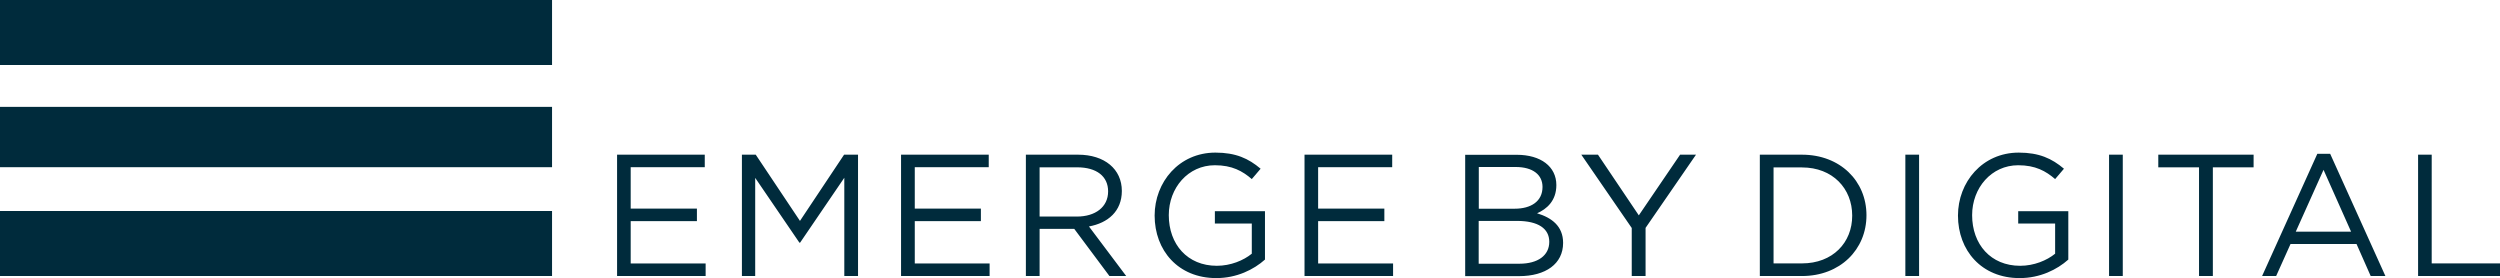
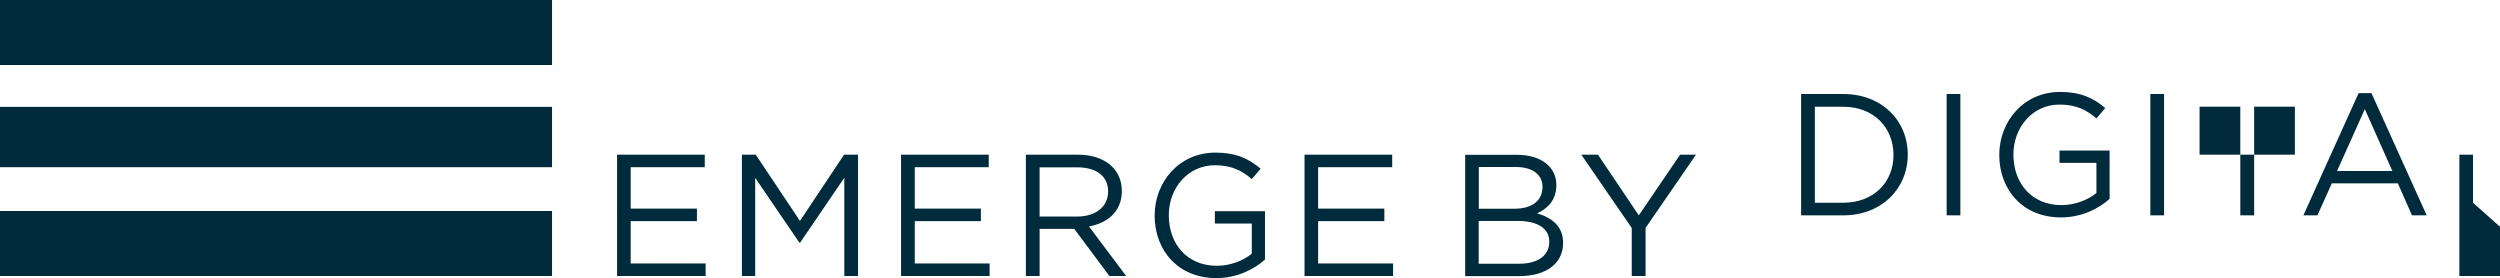
<svg xmlns="http://www.w3.org/2000/svg" viewBox="0 0 2295.1 255.3">
-   <path d="M579 203h60.8v-11.5H579v-38h68V142h-80.5v111.4h81.3v-11.5H579zm155.4-.2L693.8 142h-12.7v111.4h12.2v-90.1l40.6 59.5h.6l40.6-59.6v90.2h12.6V142h-12.8zm105.4.2h60.7v-11.5h-60.7v-38h67.9V142h-80.5v111.4h81.3v-11.5h-68.7zm190.1-27.7c0-20-15.8-33.3-40.2-33.3h-47.9v111.4h12.6v-43.3h31.8l32.3 43.3h15.4l-34.2-45.5c17.5-3.2 30.2-14 30.2-32.6zm-75.5 23.5v-45.2h34.4c18 0 28.5 8.3 28.5 22.1 0 14.5-11.9 23.1-28.6 23.1h-34.3zm160.9 6.4h33.9v27.7c-7.6 6.2-19.4 11.1-32.1 11.1-27 0-44.1-19.7-44.1-46.5 0-25 17.7-45.8 42.3-45.8 15.8 0 25.3 5.3 33.9 12.7l8.1-9.5c-11.1-9.4-22.8-14.8-41.5-14.8-33.4 0-55.8 27.1-55.8 57.8 0 32 21.6 57.4 56.6 57.4 18.8 0 34.4-7.8 44.7-17v-44.4h-46v11.3zm94.8-2.2h60.8v-11.5h-60.8v-38h68V142h-80.5v111.4h81.3v-11.5h-68.8zm201-7.2c8.7-3.8 17.7-11.3 17.7-25.9 0-17-14.3-27.8-36.3-27.8h-47.4v111.4h49.5c24.4 0 40.4-11.3 40.4-30.5 0-15.6-10.7-23.2-23.9-27.2zm-53.6-42.5h33.9c15.9 0 24.7 7.2 24.7 18.3 0 13.2-10.5 20-25.6 20h-32.9v-38.3zm37.4 88.8h-37.4v-39.3h35.2c19.4 0 29.6 7 29.6 19.2 0 12.6-10.6 20.1-27.4 20.1zm109.6-44.4L1467 142h-15.3l46.3 67.3v44.1h12.7v-44.2L1557 142h-14.6zm149.8-55.7h-38.7v111.4h38.7c35 0 59.2-24.3 59.2-55.8s-24.2-55.6-59.2-55.6zm0 99.8h-26.1v-88.1h26.1c28.2 0 46.1 19.4 46.1 44.2.1 24.8-17.9 43.9-46.1 43.9zm94.9-99.8h12.6v111.4h-12.6zm103.6 63.2h33.9v27.7c-7.6 6.2-19.4 11.1-32.1 11.1-27 0-44.1-19.7-44.1-46.5 0-25 17.7-45.8 42.3-45.8 15.8 0 25.3 5.3 33.9 12.7l8.1-9.5c-11.1-9.4-22.8-14.8-41.5-14.8-33.4 0-55.8 27.1-55.8 57.8 0 32 21.6 57.4 56.6 57.4 18.8 0 34.4-7.8 44.7-17v-44.4h-46v11.3zm83.4-63.2h12.6v111.4h-12.6zm45.2 11.6h37.4v99.8h12.7v-99.8h37.4V142h-87.5zm146-12.4l-50.7 112.2h12.9l13.2-29.4h60.6l13 29.4h13.5l-50.7-112.2h-11.8zm-19.8 71.5l25.5-56.8 25.3 56.8h-50.8zm124.8 29.1V142h-12.5v111.4h75.2v-11.6zM0 0h506.8v59.7H0zm0 98.1h506.8v55.4H0zm0 95.6h506.8v59.7H0z" fill="#002b3c" />
+   <path d="M579 203h60.8v-11.5H579v-38h68V142h-80.5v111.4h81.3v-11.5H579zm155.4-.2L693.8 142h-12.7v111.4h12.2v-90.1l40.6 59.5h.6l40.6-59.6v90.2h12.6V142h-12.8zm105.4.2h60.7v-11.5h-60.7v-38h67.9V142h-80.5v111.4h81.3v-11.5h-68.7zm190.1-27.7c0-20-15.8-33.3-40.2-33.3h-47.9v111.4h12.6v-43.3h31.8l32.3 43.3h15.4l-34.2-45.5c17.5-3.2 30.2-14 30.2-32.6zm-75.5 23.5v-45.2h34.4c18 0 28.5 8.3 28.5 22.1 0 14.5-11.9 23.1-28.6 23.1h-34.3zm160.9 6.4h33.9v27.7c-7.6 6.2-19.4 11.1-32.1 11.1-27 0-44.1-19.7-44.1-46.5 0-25 17.7-45.8 42.3-45.8 15.8 0 25.3 5.3 33.9 12.7l8.1-9.5c-11.1-9.4-22.8-14.8-41.5-14.8-33.4 0-55.8 27.1-55.8 57.8 0 32 21.6 57.4 56.6 57.4 18.8 0 34.4-7.8 44.7-17v-44.4h-46v11.3zm94.8-2.2h60.8v-11.5h-60.8v-38h68V142h-80.5v111.4h81.3v-11.5h-68.8zm201-7.2c8.7-3.8 17.7-11.3 17.7-25.9 0-17-14.3-27.8-36.3-27.8h-47.4v111.4h49.5c24.4 0 40.4-11.3 40.4-30.5 0-15.6-10.7-23.2-23.9-27.2zm-53.6-42.5h33.9c15.9 0 24.7 7.2 24.7 18.3 0 13.2-10.5 20-25.6 20h-32.9v-38.3zm37.4 88.8h-37.4v-39.3h35.2c19.4 0 29.6 7 29.6 19.2 0 12.6-10.6 20.1-27.4 20.1zm109.6-44.4L1467 142h-15.3l46.3 67.3v44.1h12.7v-44.2L1557 142h-14.6m149.8-55.7h-38.7v111.4h38.7c35 0 59.2-24.3 59.2-55.8s-24.2-55.6-59.2-55.6zm0 99.8h-26.1v-88.1h26.1c28.2 0 46.1 19.4 46.1 44.2.1 24.8-17.9 43.9-46.1 43.9zm94.9-99.8h12.6v111.4h-12.6zm103.6 63.2h33.9v27.7c-7.6 6.2-19.4 11.1-32.1 11.1-27 0-44.1-19.7-44.1-46.5 0-25 17.7-45.8 42.3-45.8 15.8 0 25.3 5.3 33.9 12.7l8.1-9.5c-11.1-9.4-22.8-14.8-41.5-14.8-33.4 0-55.8 27.1-55.8 57.8 0 32 21.6 57.4 56.6 57.4 18.8 0 34.4-7.8 44.7-17v-44.4h-46v11.3zm83.4-63.2h12.6v111.4h-12.6zm45.2 11.6h37.4v99.8h12.7v-99.8h37.4V142h-87.5zm146-12.4l-50.7 112.2h12.9l13.2-29.4h60.6l13 29.4h13.5l-50.7-112.2h-11.8zm-19.8 71.5l25.5-56.8 25.3 56.8h-50.8zm124.8 29.1V142h-12.5v111.4h75.2v-11.6zM0 0h506.8v59.7H0zm0 98.1h506.8v55.4H0zm0 95.6h506.8v59.7H0z" fill="#002b3c" />
</svg>